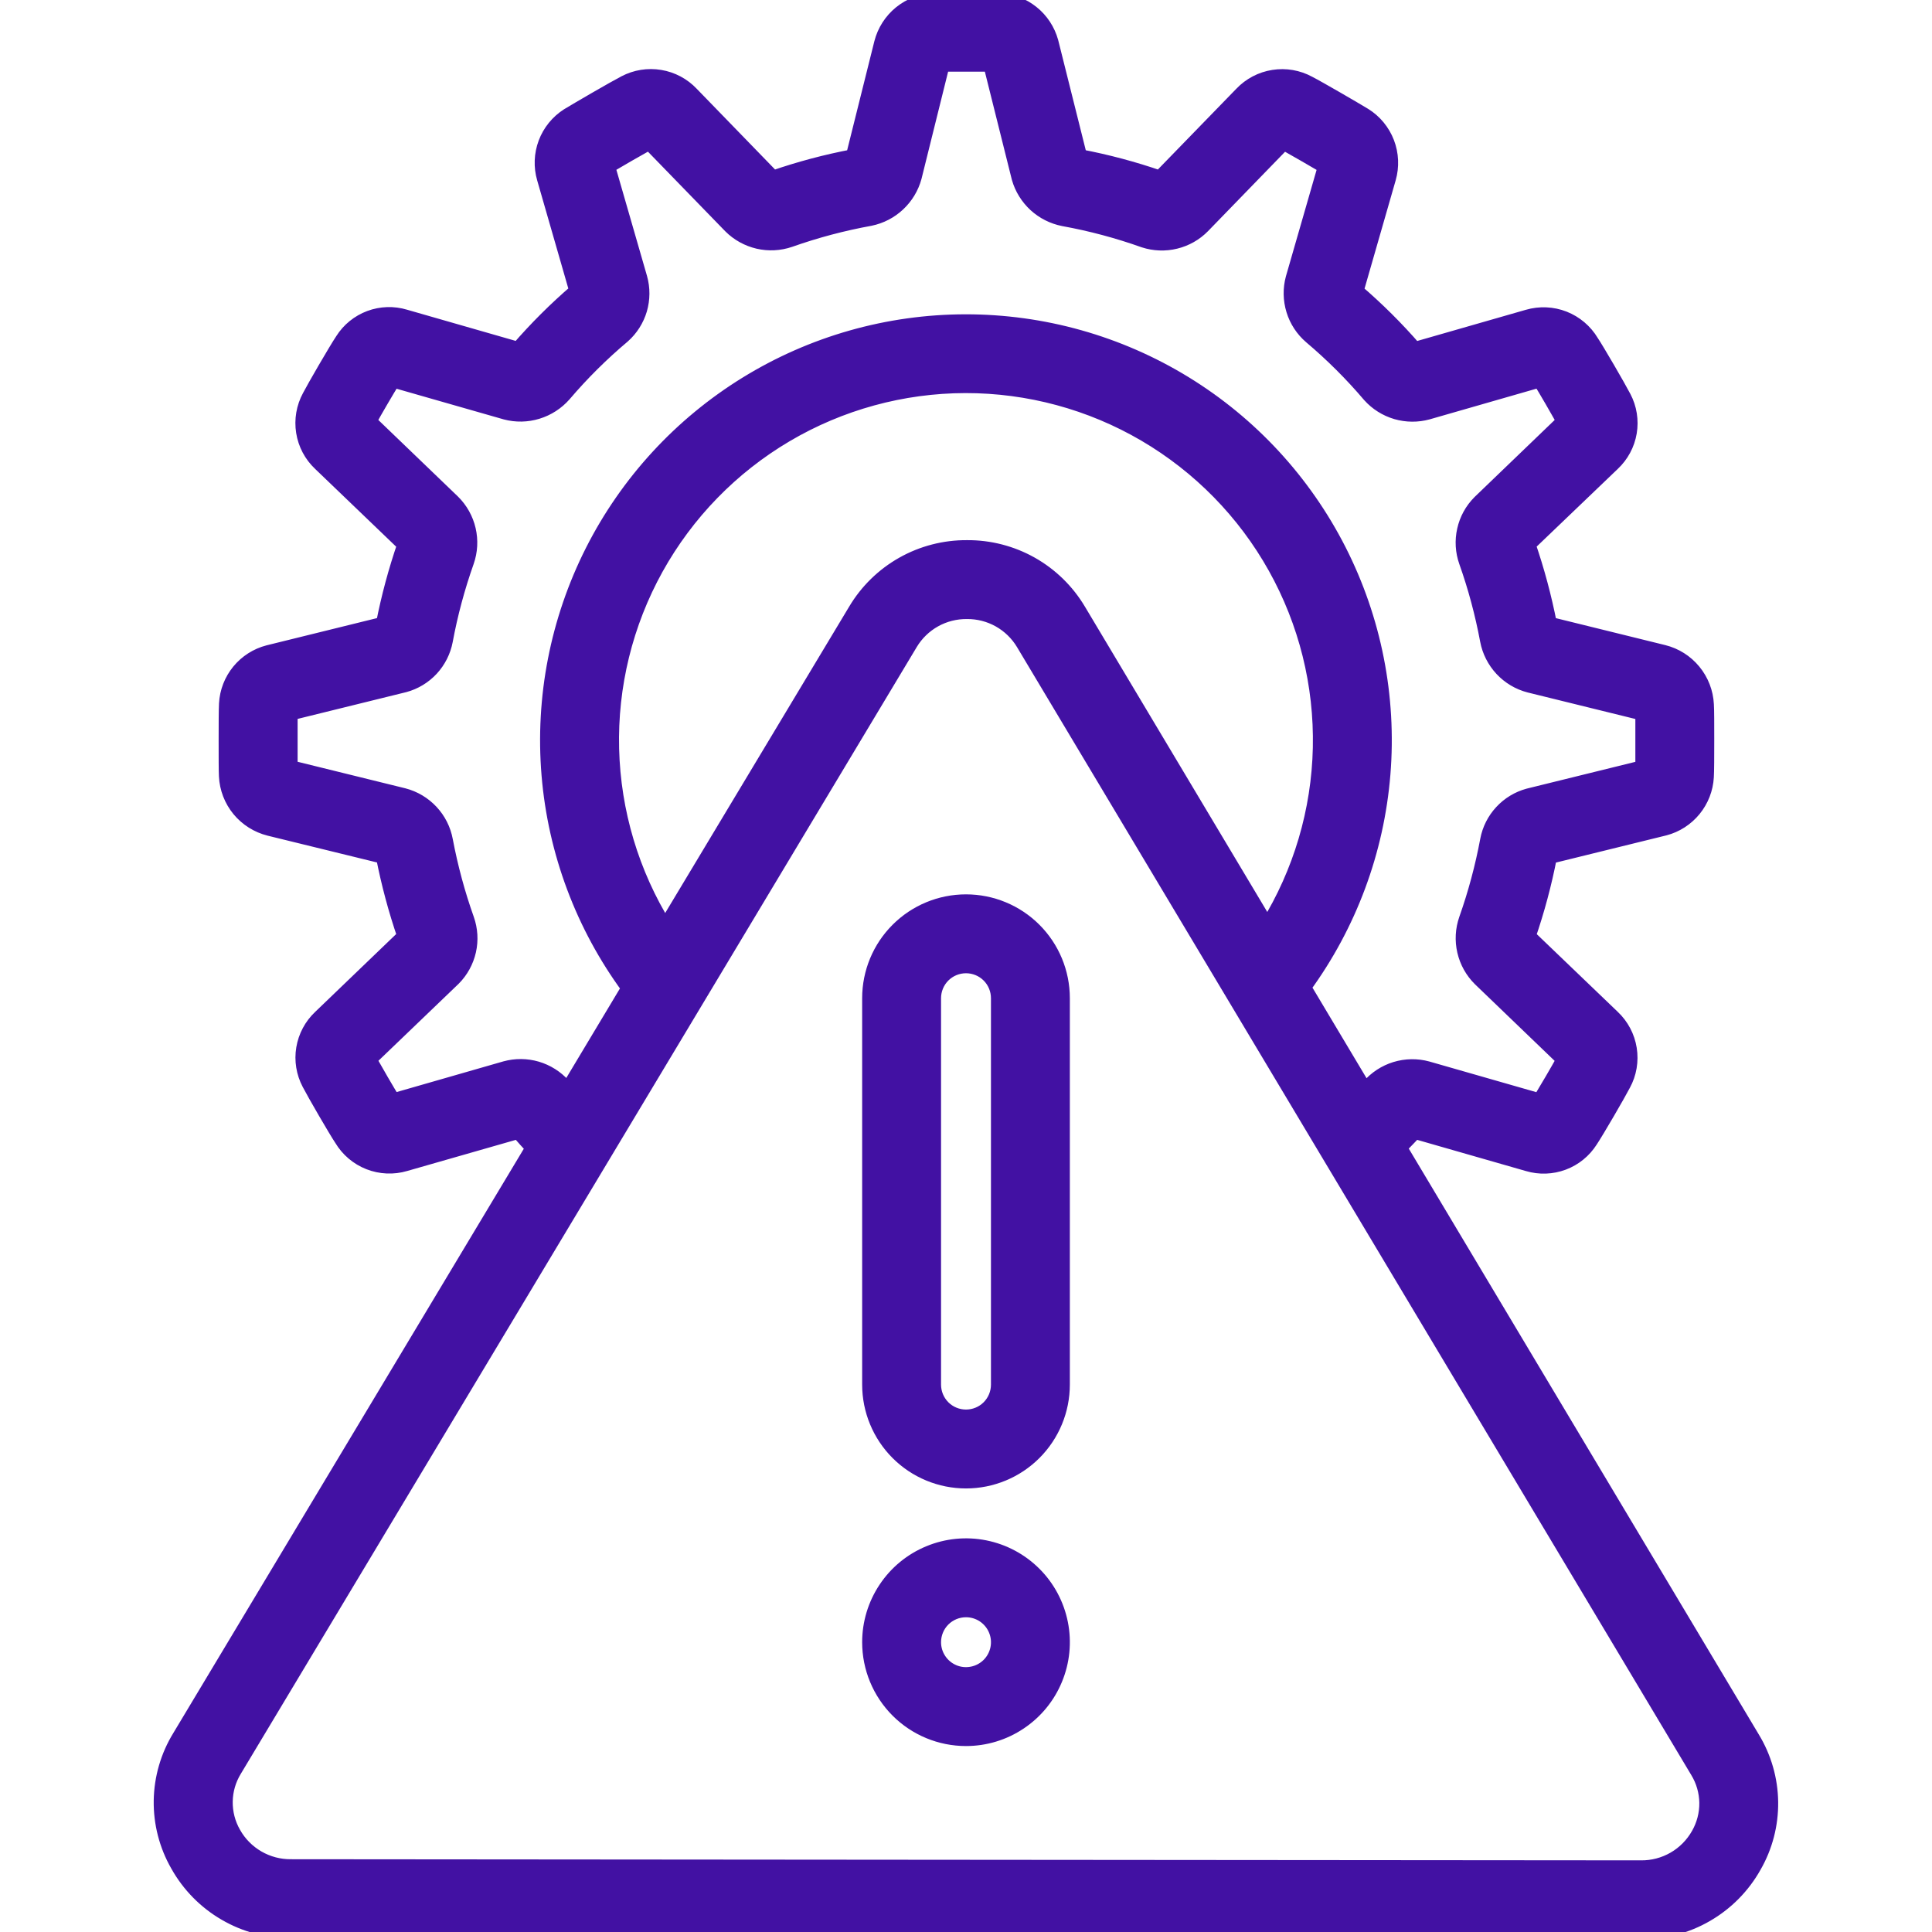
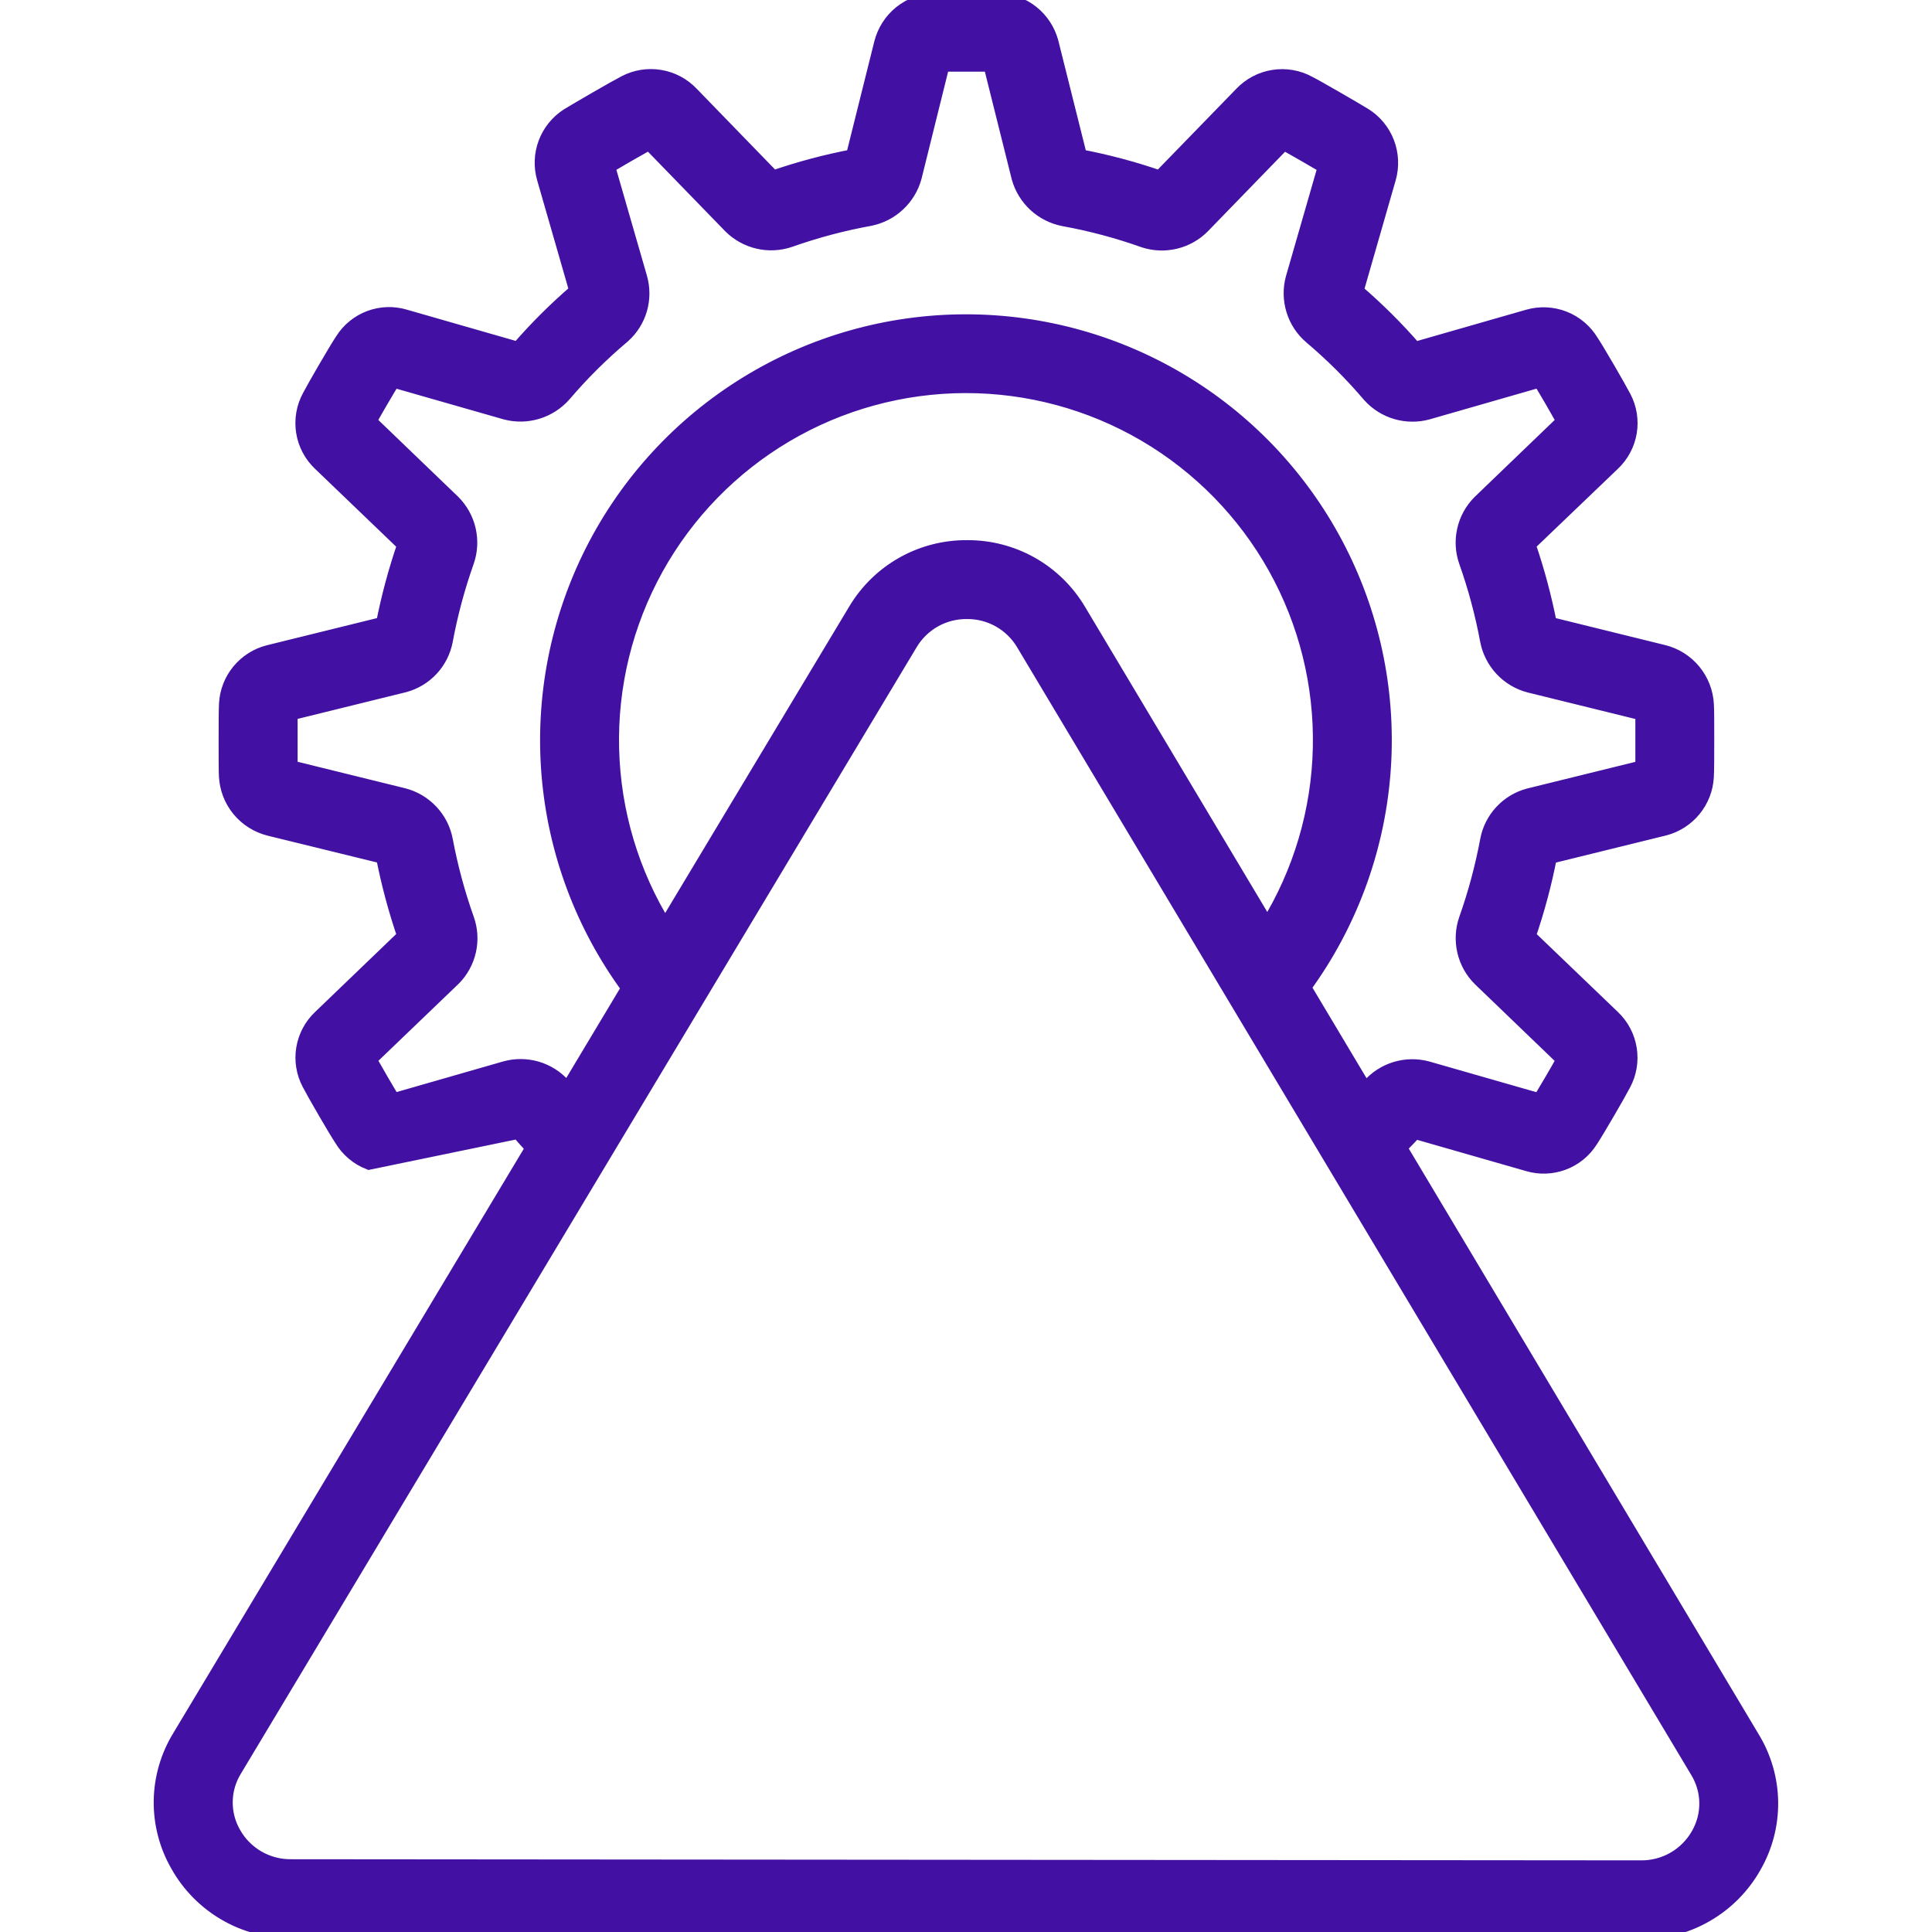
<svg xmlns="http://www.w3.org/2000/svg" width="48" height="48" viewBox="0 0 48 48" fill="none">
  <g clip-path="url(#clip0_286_1331)">
-     <path d="M7.229 47.972L40.766 48C41.338 48.005 41.902 47.856 42.397 47.568C42.893 47.281 43.302 46.866 43.582 46.367C43.862 45.881 44.005 45.33 43.998 44.77C43.991 44.21 43.833 43.662 43.542 43.184L34.775 28.51C34.9 28.377 35.026 28.259 35.15 28.115L37.963 28.922C38.25 29.007 38.557 28.996 38.838 28.891C39.119 28.786 39.357 28.592 39.518 28.339C39.678 28.099 40.214 27.176 40.336 26.939C40.482 26.671 40.534 26.362 40.486 26.06C40.438 25.758 40.292 25.481 40.07 25.271L37.974 23.26C38.196 22.614 38.373 21.954 38.503 21.283L41.358 20.58C41.644 20.505 41.899 20.34 42.086 20.111C42.273 19.882 42.383 19.6 42.4 19.304C42.409 19.161 42.41 18.782 42.41 18.395C42.41 18.007 42.41 17.627 42.401 17.504C42.386 17.201 42.273 16.91 42.08 16.676C41.887 16.441 41.624 16.275 41.329 16.202L38.501 15.505C38.37 14.835 38.193 14.175 37.971 13.529L40.069 11.52C40.289 11.313 40.436 11.04 40.486 10.742C40.536 10.444 40.487 10.137 40.346 9.87C40.213 9.613 39.678 8.693 39.542 8.491C39.384 8.227 39.143 8.023 38.857 7.91C38.57 7.798 38.255 7.784 37.959 7.87L35.15 8.676C34.702 8.159 34.216 7.676 33.697 7.231L34.502 4.431C34.586 4.138 34.572 3.827 34.463 3.543C34.354 3.26 34.156 3.019 33.898 2.859C33.663 2.716 32.757 2.189 32.518 2.067C32.249 1.92 31.94 1.867 31.637 1.915C31.335 1.962 31.057 2.108 30.846 2.33L28.817 4.418C28.168 4.193 27.503 4.016 26.829 3.888L26.116 1.04C26.037 0.753 25.869 0.497 25.636 0.312C25.403 0.126 25.116 0.019 24.818 0.007C24.549 0 23.476 0 23.2 0.007C22.898 0.021 22.609 0.132 22.374 0.322C22.14 0.513 21.973 0.774 21.898 1.067L21.194 3.888C20.52 4.016 19.855 4.193 19.206 4.418L17.181 2.331C16.973 2.111 16.698 1.964 16.399 1.915C16.1 1.865 15.793 1.914 15.524 2.055C15.266 2.188 14.36 2.715 14.108 2.868C13.854 3.031 13.659 3.271 13.553 3.553C13.447 3.836 13.435 4.145 13.52 4.435L14.324 7.227C13.805 7.673 13.32 8.156 12.872 8.674L10.061 7.867C9.774 7.781 9.467 7.791 9.186 7.896C8.906 8.001 8.667 8.194 8.507 8.447C8.338 8.7 7.801 9.629 7.687 9.85C7.541 10.118 7.488 10.428 7.536 10.73C7.584 11.033 7.731 11.31 7.954 11.52L10.05 13.532C9.828 14.177 9.651 14.835 9.52 15.504L6.666 16.208C6.379 16.282 6.123 16.446 5.935 16.675C5.747 16.905 5.637 17.188 5.621 17.484C5.613 17.627 5.612 18.006 5.612 18.395C5.612 18.782 5.612 19.161 5.619 19.282C5.634 19.586 5.746 19.877 5.939 20.112C6.133 20.347 6.397 20.513 6.692 20.587L9.52 21.28C9.651 21.95 9.828 22.611 10.05 23.257L7.955 25.27C7.735 25.477 7.589 25.751 7.539 26.049C7.489 26.347 7.539 26.653 7.68 26.92C7.815 27.182 8.35 28.102 8.484 28.301C8.642 28.565 8.883 28.769 9.169 28.881C9.456 28.993 9.771 29.007 10.066 28.92L12.876 28.115C12.999 28.258 13.116 28.39 13.239 28.515L4.46 43.15C4.167 43.627 4.008 44.175 3.999 44.735C3.991 45.295 4.133 45.848 4.412 46.334C4.691 46.834 5.1 47.251 5.596 47.539C6.091 47.828 6.655 47.977 7.229 47.972ZM13.995 26.965C13.818 26.768 13.589 26.624 13.335 26.549C13.081 26.475 12.811 26.473 12.555 26.543L9.771 27.343C9.621 27.098 9.333 26.603 9.176 26.322L11.27 24.312C11.458 24.123 11.589 23.884 11.648 23.623C11.707 23.362 11.69 23.09 11.601 22.838C11.374 22.2 11.198 21.545 11.072 20.88C11.023 20.613 10.898 20.366 10.713 20.168C10.528 19.97 10.29 19.828 10.027 19.76L7.214 19.067C7.214 18.9 7.214 18.649 7.214 18.394C7.214 18.139 7.214 17.895 7.214 17.72L10.05 17.021C10.306 16.952 10.537 16.812 10.718 16.617C10.898 16.422 11.02 16.181 11.07 15.92C11.194 15.251 11.371 14.594 11.598 13.952C11.687 13.697 11.702 13.423 11.641 13.16C11.58 12.897 11.446 12.657 11.254 12.467L9.174 10.467C9.319 10.205 9.601 9.721 9.77 9.447L12.562 10.246C12.821 10.315 13.094 10.31 13.351 10.231C13.607 10.153 13.837 10.004 14.014 9.803C14.461 9.278 14.952 8.791 15.48 8.347C15.678 8.171 15.823 7.942 15.898 7.688C15.972 7.433 15.974 7.163 15.902 6.907L15.102 4.134C15.372 3.974 15.853 3.696 16.13 3.543L18.15 5.623C18.339 5.811 18.577 5.942 18.837 6.003C19.097 6.063 19.368 6.049 19.621 5.963C20.272 5.733 20.941 5.555 21.621 5.432C21.881 5.378 22.122 5.254 22.316 5.071C22.51 4.889 22.65 4.657 22.72 4.4L23.415 1.6H24.609L25.314 4.423C25.387 4.678 25.53 4.908 25.725 5.088C25.921 5.267 26.163 5.389 26.423 5.44C27.103 5.563 27.772 5.742 28.423 5.974C28.676 6.056 28.946 6.066 29.204 6.003C29.463 5.94 29.698 5.807 29.884 5.617L31.895 3.545C32.163 3.694 32.661 3.983 32.922 4.136L32.122 6.912C32.051 7.172 32.056 7.447 32.135 7.705C32.214 7.963 32.365 8.193 32.57 8.368C33.095 8.812 33.583 9.298 34.028 9.822C34.206 10.02 34.435 10.164 34.69 10.239C34.946 10.313 35.216 10.316 35.473 10.245L38.257 9.445C38.409 9.691 38.696 10.186 38.852 10.466L36.758 12.48C36.569 12.67 36.438 12.909 36.38 13.17C36.321 13.43 36.337 13.703 36.426 13.954C36.652 14.591 36.827 15.245 36.951 15.909C37.001 16.175 37.126 16.422 37.311 16.621C37.496 16.819 37.733 16.961 37.996 17.029L40.81 17.722V18.396C40.81 18.396 40.81 18.895 40.81 19.069L37.974 19.768C37.718 19.837 37.486 19.978 37.306 20.173C37.125 20.368 37.003 20.61 36.954 20.87C36.829 21.539 36.653 22.197 36.426 22.838C36.337 23.093 36.322 23.368 36.383 23.631C36.444 23.894 36.578 24.134 36.77 24.324L38.85 26.324C38.705 26.586 38.423 27.069 38.254 27.346L35.463 26.546C35.203 26.475 34.929 26.48 34.671 26.558C34.414 26.637 34.184 26.787 34.008 26.991C33.978 27.026 33.95 27.055 33.922 27.089L32.393 24.529C33.527 22.978 34.21 21.142 34.365 19.227C34.52 17.311 34.141 15.39 33.27 13.677C32.399 11.964 31.071 10.525 29.432 9.521C27.793 8.517 25.909 7.987 23.987 7.989C22.065 7.991 20.181 8.526 18.545 9.534C16.909 10.542 15.583 11.983 14.716 13.698C13.85 15.414 13.475 17.335 13.634 19.251C13.793 21.166 14.48 23 15.618 24.548L14.098 27.084C14.063 27.04 14.031 27.008 13.995 26.965ZM16.526 23.034C15.698 21.702 15.241 20.174 15.202 18.606C15.162 17.039 15.543 15.489 16.303 14.118C17.064 12.747 18.177 11.604 19.527 10.807C20.878 10.01 22.417 9.589 23.985 9.586C25.553 9.584 27.093 10 28.446 10.792C29.799 11.585 30.916 12.724 31.681 14.093C32.446 15.462 32.831 17.01 32.797 18.578C32.763 20.145 32.31 21.676 31.486 23.01L26.8 15.164C26.514 14.684 26.108 14.287 25.621 14.012C25.134 13.738 24.584 13.596 24.026 13.6C23.467 13.596 22.918 13.738 22.431 14.012C21.945 14.286 21.538 14.683 21.253 15.162L16.526 23.034ZM5.83 43.975L22.623 15.981C22.768 15.74 22.974 15.541 23.219 15.404C23.465 15.267 23.742 15.197 24.023 15.2C24.305 15.197 24.583 15.269 24.829 15.407C25.075 15.546 25.28 15.746 25.424 15.988L42.173 44.007C42.317 44.243 42.395 44.514 42.399 44.79C42.402 45.066 42.331 45.339 42.194 45.578C42.051 45.831 41.844 46.04 41.594 46.184C41.343 46.329 41.058 46.403 40.769 46.4L7.23 46.372C6.941 46.375 6.656 46.3 6.405 46.155C6.155 46.01 5.947 45.801 5.806 45.548C5.668 45.308 5.598 45.035 5.602 44.758C5.606 44.481 5.685 44.211 5.83 43.975Z" fill="#4211A3" stroke="#4211A3" stroke-width="0.36" />
-     <path d="M24 36.8C24.637 36.8 25.247 36.547 25.697 36.097C26.147 35.647 26.4 35.036 26.4 34.4V24.8C26.4 24.163 26.147 23.553 25.697 23.103C25.247 22.653 24.637 22.4 24 22.4C23.363 22.4 22.753 22.653 22.303 23.103C21.853 23.553 21.6 24.163 21.6 24.8V34.4C21.6 35.036 21.853 35.647 22.303 36.097C22.753 36.547 23.363 36.8 24 36.8ZM23.2 24.8C23.2 24.588 23.284 24.384 23.434 24.234C23.584 24.084 23.788 24 24 24C24.212 24 24.416 24.084 24.566 24.234C24.716 24.384 24.8 24.588 24.8 24.8V34.4C24.8 34.612 24.716 34.816 24.566 34.966C24.416 35.116 24.212 35.2 24 35.2C23.788 35.2 23.584 35.116 23.434 34.966C23.284 34.816 23.2 34.612 23.2 34.4V24.8Z" fill="#4211A3" stroke="#4211A3" stroke-width="0.36" />
-     <path d="M24 43.2C24.475 43.2 24.939 43.059 25.333 42.795C25.728 42.532 26.036 42.157 26.217 41.718C26.399 41.28 26.447 40.797 26.354 40.332C26.261 39.866 26.033 39.438 25.697 39.103C25.361 38.767 24.934 38.539 24.468 38.446C24.003 38.353 23.52 38.401 23.082 38.583C22.643 38.764 22.268 39.072 22.005 39.467C21.741 39.861 21.6 40.325 21.6 40.8C21.6 41.436 21.853 42.047 22.303 42.497C22.753 42.947 23.363 43.2 24 43.2ZM24 40C24.158 40 24.313 40.047 24.445 40.135C24.576 40.223 24.679 40.348 24.739 40.494C24.8 40.64 24.816 40.801 24.785 40.956C24.754 41.111 24.678 41.254 24.566 41.366C24.454 41.477 24.311 41.554 24.156 41.584C24.001 41.615 23.84 41.6 23.694 41.539C23.548 41.478 23.423 41.376 23.335 41.244C23.247 41.113 23.2 40.958 23.2 40.8C23.2 40.588 23.284 40.384 23.434 40.234C23.584 40.084 23.788 40 24 40Z" fill="#4211A3" stroke="#4211A3" stroke-width="0.36" />
+     <path d="M7.229 47.972L40.766 48C41.338 48.005 41.902 47.856 42.397 47.568C42.893 47.281 43.302 46.866 43.582 46.367C43.862 45.881 44.005 45.33 43.998 44.77C43.991 44.21 43.833 43.662 43.542 43.184L34.775 28.51C34.9 28.377 35.026 28.259 35.15 28.115L37.963 28.922C38.25 29.007 38.557 28.996 38.838 28.891C39.119 28.786 39.357 28.592 39.518 28.339C39.678 28.099 40.214 27.176 40.336 26.939C40.482 26.671 40.534 26.362 40.486 26.06C40.438 25.758 40.292 25.481 40.07 25.271L37.974 23.26C38.196 22.614 38.373 21.954 38.503 21.283L41.358 20.58C41.644 20.505 41.899 20.34 42.086 20.111C42.273 19.882 42.383 19.6 42.4 19.304C42.409 19.161 42.41 18.782 42.41 18.395C42.41 18.007 42.41 17.627 42.401 17.504C42.386 17.201 42.273 16.91 42.08 16.676C41.887 16.441 41.624 16.275 41.329 16.202L38.501 15.505C38.37 14.835 38.193 14.175 37.971 13.529L40.069 11.52C40.289 11.313 40.436 11.04 40.486 10.742C40.536 10.444 40.487 10.137 40.346 9.87C40.213 9.613 39.678 8.693 39.542 8.491C39.384 8.227 39.143 8.023 38.857 7.91C38.57 7.798 38.255 7.784 37.959 7.87L35.15 8.676C34.702 8.159 34.216 7.676 33.697 7.231L34.502 4.431C34.586 4.138 34.572 3.827 34.463 3.543C34.354 3.26 34.156 3.019 33.898 2.859C33.663 2.716 32.757 2.189 32.518 2.067C32.249 1.92 31.94 1.867 31.637 1.915C31.335 1.962 31.057 2.108 30.846 2.33L28.817 4.418C28.168 4.193 27.503 4.016 26.829 3.888L26.116 1.04C26.037 0.753 25.869 0.497 25.636 0.312C25.403 0.126 25.116 0.019 24.818 0.007C24.549 0 23.476 0 23.2 0.007C22.898 0.021 22.609 0.132 22.374 0.322C22.14 0.513 21.973 0.774 21.898 1.067L21.194 3.888C20.52 4.016 19.855 4.193 19.206 4.418L17.181 2.331C16.973 2.111 16.698 1.964 16.399 1.915C16.1 1.865 15.793 1.914 15.524 2.055C15.266 2.188 14.36 2.715 14.108 2.868C13.854 3.031 13.659 3.271 13.553 3.553C13.447 3.836 13.435 4.145 13.52 4.435L14.324 7.227C13.805 7.673 13.32 8.156 12.872 8.674L10.061 7.867C9.774 7.781 9.467 7.791 9.186 7.896C8.906 8.001 8.667 8.194 8.507 8.447C8.338 8.7 7.801 9.629 7.687 9.85C7.541 10.118 7.488 10.428 7.536 10.73C7.584 11.033 7.731 11.31 7.954 11.52L10.05 13.532C9.828 14.177 9.651 14.835 9.52 15.504L6.666 16.208C6.379 16.282 6.123 16.446 5.935 16.675C5.747 16.905 5.637 17.188 5.621 17.484C5.613 17.627 5.612 18.006 5.612 18.395C5.612 18.782 5.612 19.161 5.619 19.282C5.634 19.586 5.746 19.877 5.939 20.112C6.133 20.347 6.397 20.513 6.692 20.587L9.52 21.28C9.651 21.95 9.828 22.611 10.05 23.257L7.955 25.27C7.735 25.477 7.589 25.751 7.539 26.049C7.489 26.347 7.539 26.653 7.68 26.92C7.815 27.182 8.35 28.102 8.484 28.301C8.642 28.565 8.883 28.769 9.169 28.881L12.876 28.115C12.999 28.258 13.116 28.39 13.239 28.515L4.46 43.15C4.167 43.627 4.008 44.175 3.999 44.735C3.991 45.295 4.133 45.848 4.412 46.334C4.691 46.834 5.1 47.251 5.596 47.539C6.091 47.828 6.655 47.977 7.229 47.972ZM13.995 26.965C13.818 26.768 13.589 26.624 13.335 26.549C13.081 26.475 12.811 26.473 12.555 26.543L9.771 27.343C9.621 27.098 9.333 26.603 9.176 26.322L11.27 24.312C11.458 24.123 11.589 23.884 11.648 23.623C11.707 23.362 11.69 23.09 11.601 22.838C11.374 22.2 11.198 21.545 11.072 20.88C11.023 20.613 10.898 20.366 10.713 20.168C10.528 19.97 10.29 19.828 10.027 19.76L7.214 19.067C7.214 18.9 7.214 18.649 7.214 18.394C7.214 18.139 7.214 17.895 7.214 17.72L10.05 17.021C10.306 16.952 10.537 16.812 10.718 16.617C10.898 16.422 11.02 16.181 11.07 15.92C11.194 15.251 11.371 14.594 11.598 13.952C11.687 13.697 11.702 13.423 11.641 13.16C11.58 12.897 11.446 12.657 11.254 12.467L9.174 10.467C9.319 10.205 9.601 9.721 9.77 9.447L12.562 10.246C12.821 10.315 13.094 10.31 13.351 10.231C13.607 10.153 13.837 10.004 14.014 9.803C14.461 9.278 14.952 8.791 15.48 8.347C15.678 8.171 15.823 7.942 15.898 7.688C15.972 7.433 15.974 7.163 15.902 6.907L15.102 4.134C15.372 3.974 15.853 3.696 16.13 3.543L18.15 5.623C18.339 5.811 18.577 5.942 18.837 6.003C19.097 6.063 19.368 6.049 19.621 5.963C20.272 5.733 20.941 5.555 21.621 5.432C21.881 5.378 22.122 5.254 22.316 5.071C22.51 4.889 22.65 4.657 22.72 4.4L23.415 1.6H24.609L25.314 4.423C25.387 4.678 25.53 4.908 25.725 5.088C25.921 5.267 26.163 5.389 26.423 5.44C27.103 5.563 27.772 5.742 28.423 5.974C28.676 6.056 28.946 6.066 29.204 6.003C29.463 5.94 29.698 5.807 29.884 5.617L31.895 3.545C32.163 3.694 32.661 3.983 32.922 4.136L32.122 6.912C32.051 7.172 32.056 7.447 32.135 7.705C32.214 7.963 32.365 8.193 32.57 8.368C33.095 8.812 33.583 9.298 34.028 9.822C34.206 10.02 34.435 10.164 34.69 10.239C34.946 10.313 35.216 10.316 35.473 10.245L38.257 9.445C38.409 9.691 38.696 10.186 38.852 10.466L36.758 12.48C36.569 12.67 36.438 12.909 36.38 13.17C36.321 13.43 36.337 13.703 36.426 13.954C36.652 14.591 36.827 15.245 36.951 15.909C37.001 16.175 37.126 16.422 37.311 16.621C37.496 16.819 37.733 16.961 37.996 17.029L40.81 17.722V18.396C40.81 18.396 40.81 18.895 40.81 19.069L37.974 19.768C37.718 19.837 37.486 19.978 37.306 20.173C37.125 20.368 37.003 20.61 36.954 20.87C36.829 21.539 36.653 22.197 36.426 22.838C36.337 23.093 36.322 23.368 36.383 23.631C36.444 23.894 36.578 24.134 36.77 24.324L38.85 26.324C38.705 26.586 38.423 27.069 38.254 27.346L35.463 26.546C35.203 26.475 34.929 26.48 34.671 26.558C34.414 26.637 34.184 26.787 34.008 26.991C33.978 27.026 33.95 27.055 33.922 27.089L32.393 24.529C33.527 22.978 34.21 21.142 34.365 19.227C34.52 17.311 34.141 15.39 33.27 13.677C32.399 11.964 31.071 10.525 29.432 9.521C27.793 8.517 25.909 7.987 23.987 7.989C22.065 7.991 20.181 8.526 18.545 9.534C16.909 10.542 15.583 11.983 14.716 13.698C13.85 15.414 13.475 17.335 13.634 19.251C13.793 21.166 14.48 23 15.618 24.548L14.098 27.084C14.063 27.04 14.031 27.008 13.995 26.965ZM16.526 23.034C15.698 21.702 15.241 20.174 15.202 18.606C15.162 17.039 15.543 15.489 16.303 14.118C17.064 12.747 18.177 11.604 19.527 10.807C20.878 10.01 22.417 9.589 23.985 9.586C25.553 9.584 27.093 10 28.446 10.792C29.799 11.585 30.916 12.724 31.681 14.093C32.446 15.462 32.831 17.01 32.797 18.578C32.763 20.145 32.31 21.676 31.486 23.01L26.8 15.164C26.514 14.684 26.108 14.287 25.621 14.012C25.134 13.738 24.584 13.596 24.026 13.6C23.467 13.596 22.918 13.738 22.431 14.012C21.945 14.286 21.538 14.683 21.253 15.162L16.526 23.034ZM5.83 43.975L22.623 15.981C22.768 15.74 22.974 15.541 23.219 15.404C23.465 15.267 23.742 15.197 24.023 15.2C24.305 15.197 24.583 15.269 24.829 15.407C25.075 15.546 25.28 15.746 25.424 15.988L42.173 44.007C42.317 44.243 42.395 44.514 42.399 44.79C42.402 45.066 42.331 45.339 42.194 45.578C42.051 45.831 41.844 46.04 41.594 46.184C41.343 46.329 41.058 46.403 40.769 46.4L7.23 46.372C6.941 46.375 6.656 46.3 6.405 46.155C6.155 46.01 5.947 45.801 5.806 45.548C5.668 45.308 5.598 45.035 5.602 44.758C5.606 44.481 5.685 44.211 5.83 43.975Z" fill="#4211A3" stroke="#4211A3" stroke-width="0.36" />
  </g>
  <defs>
    <clipPath id="clip0_286_1331">
      <rect width="48" height="48" fill="white" />
    </clipPath>
  </defs>
</svg>